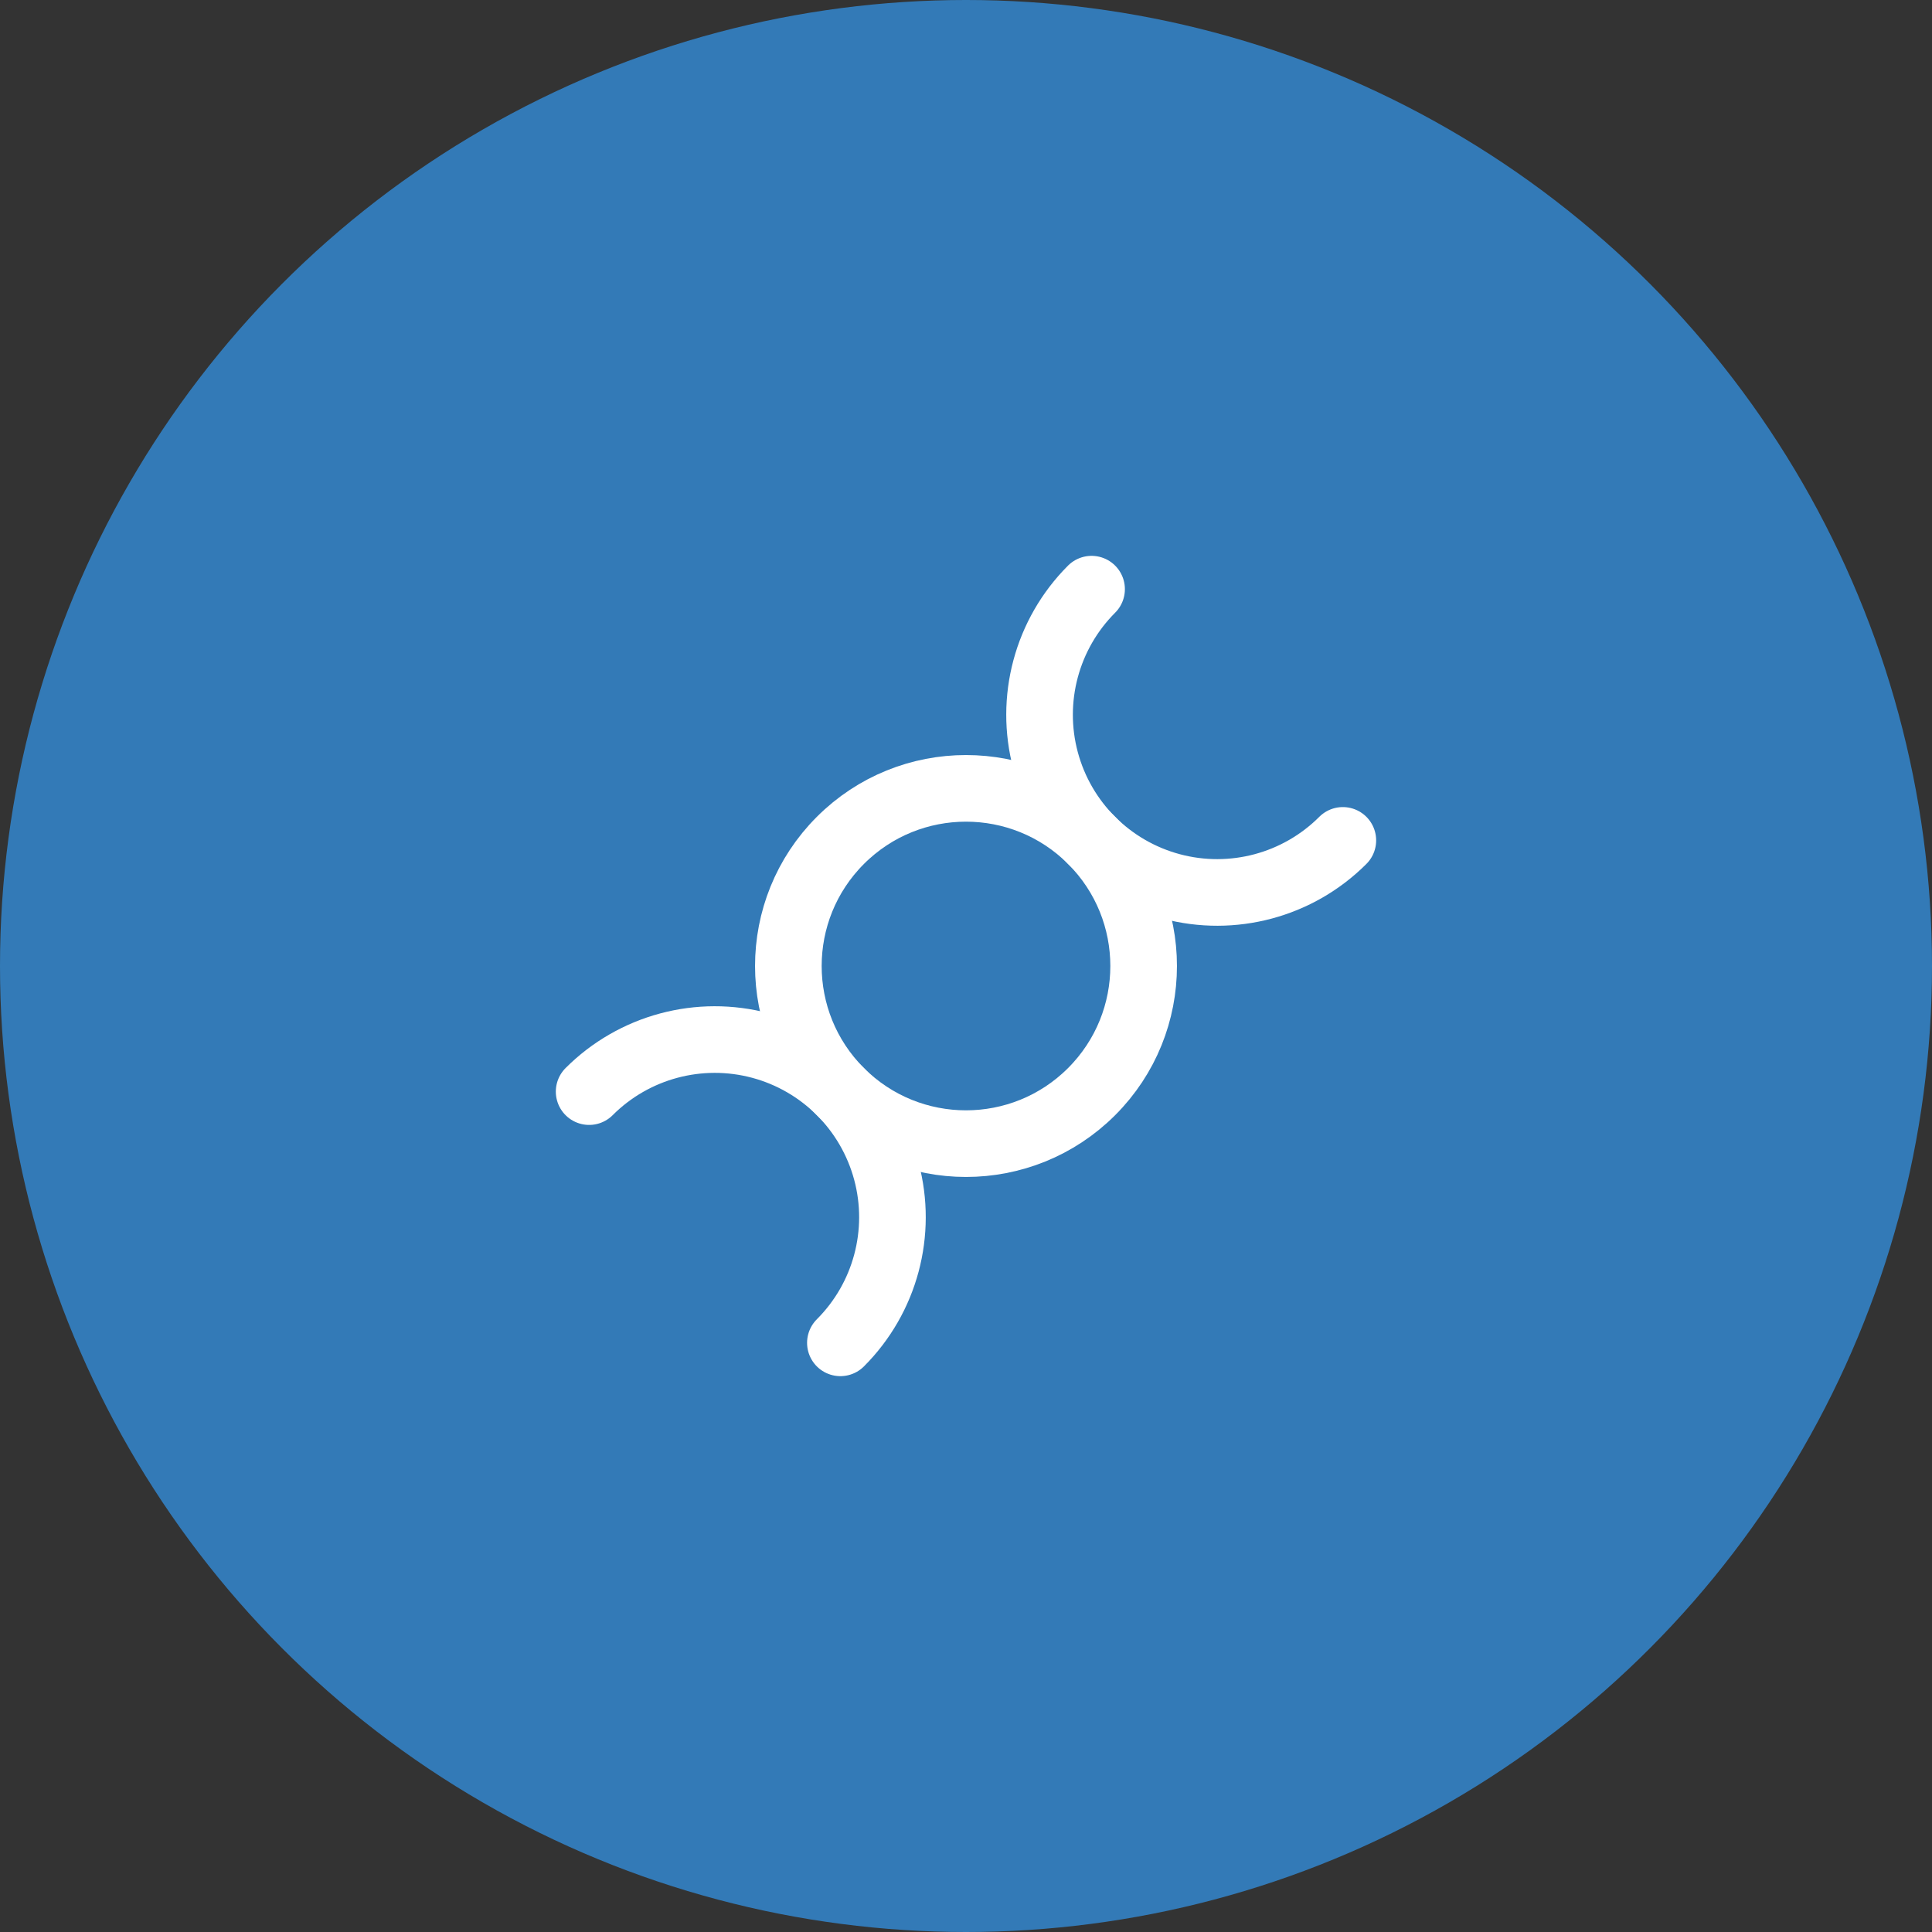
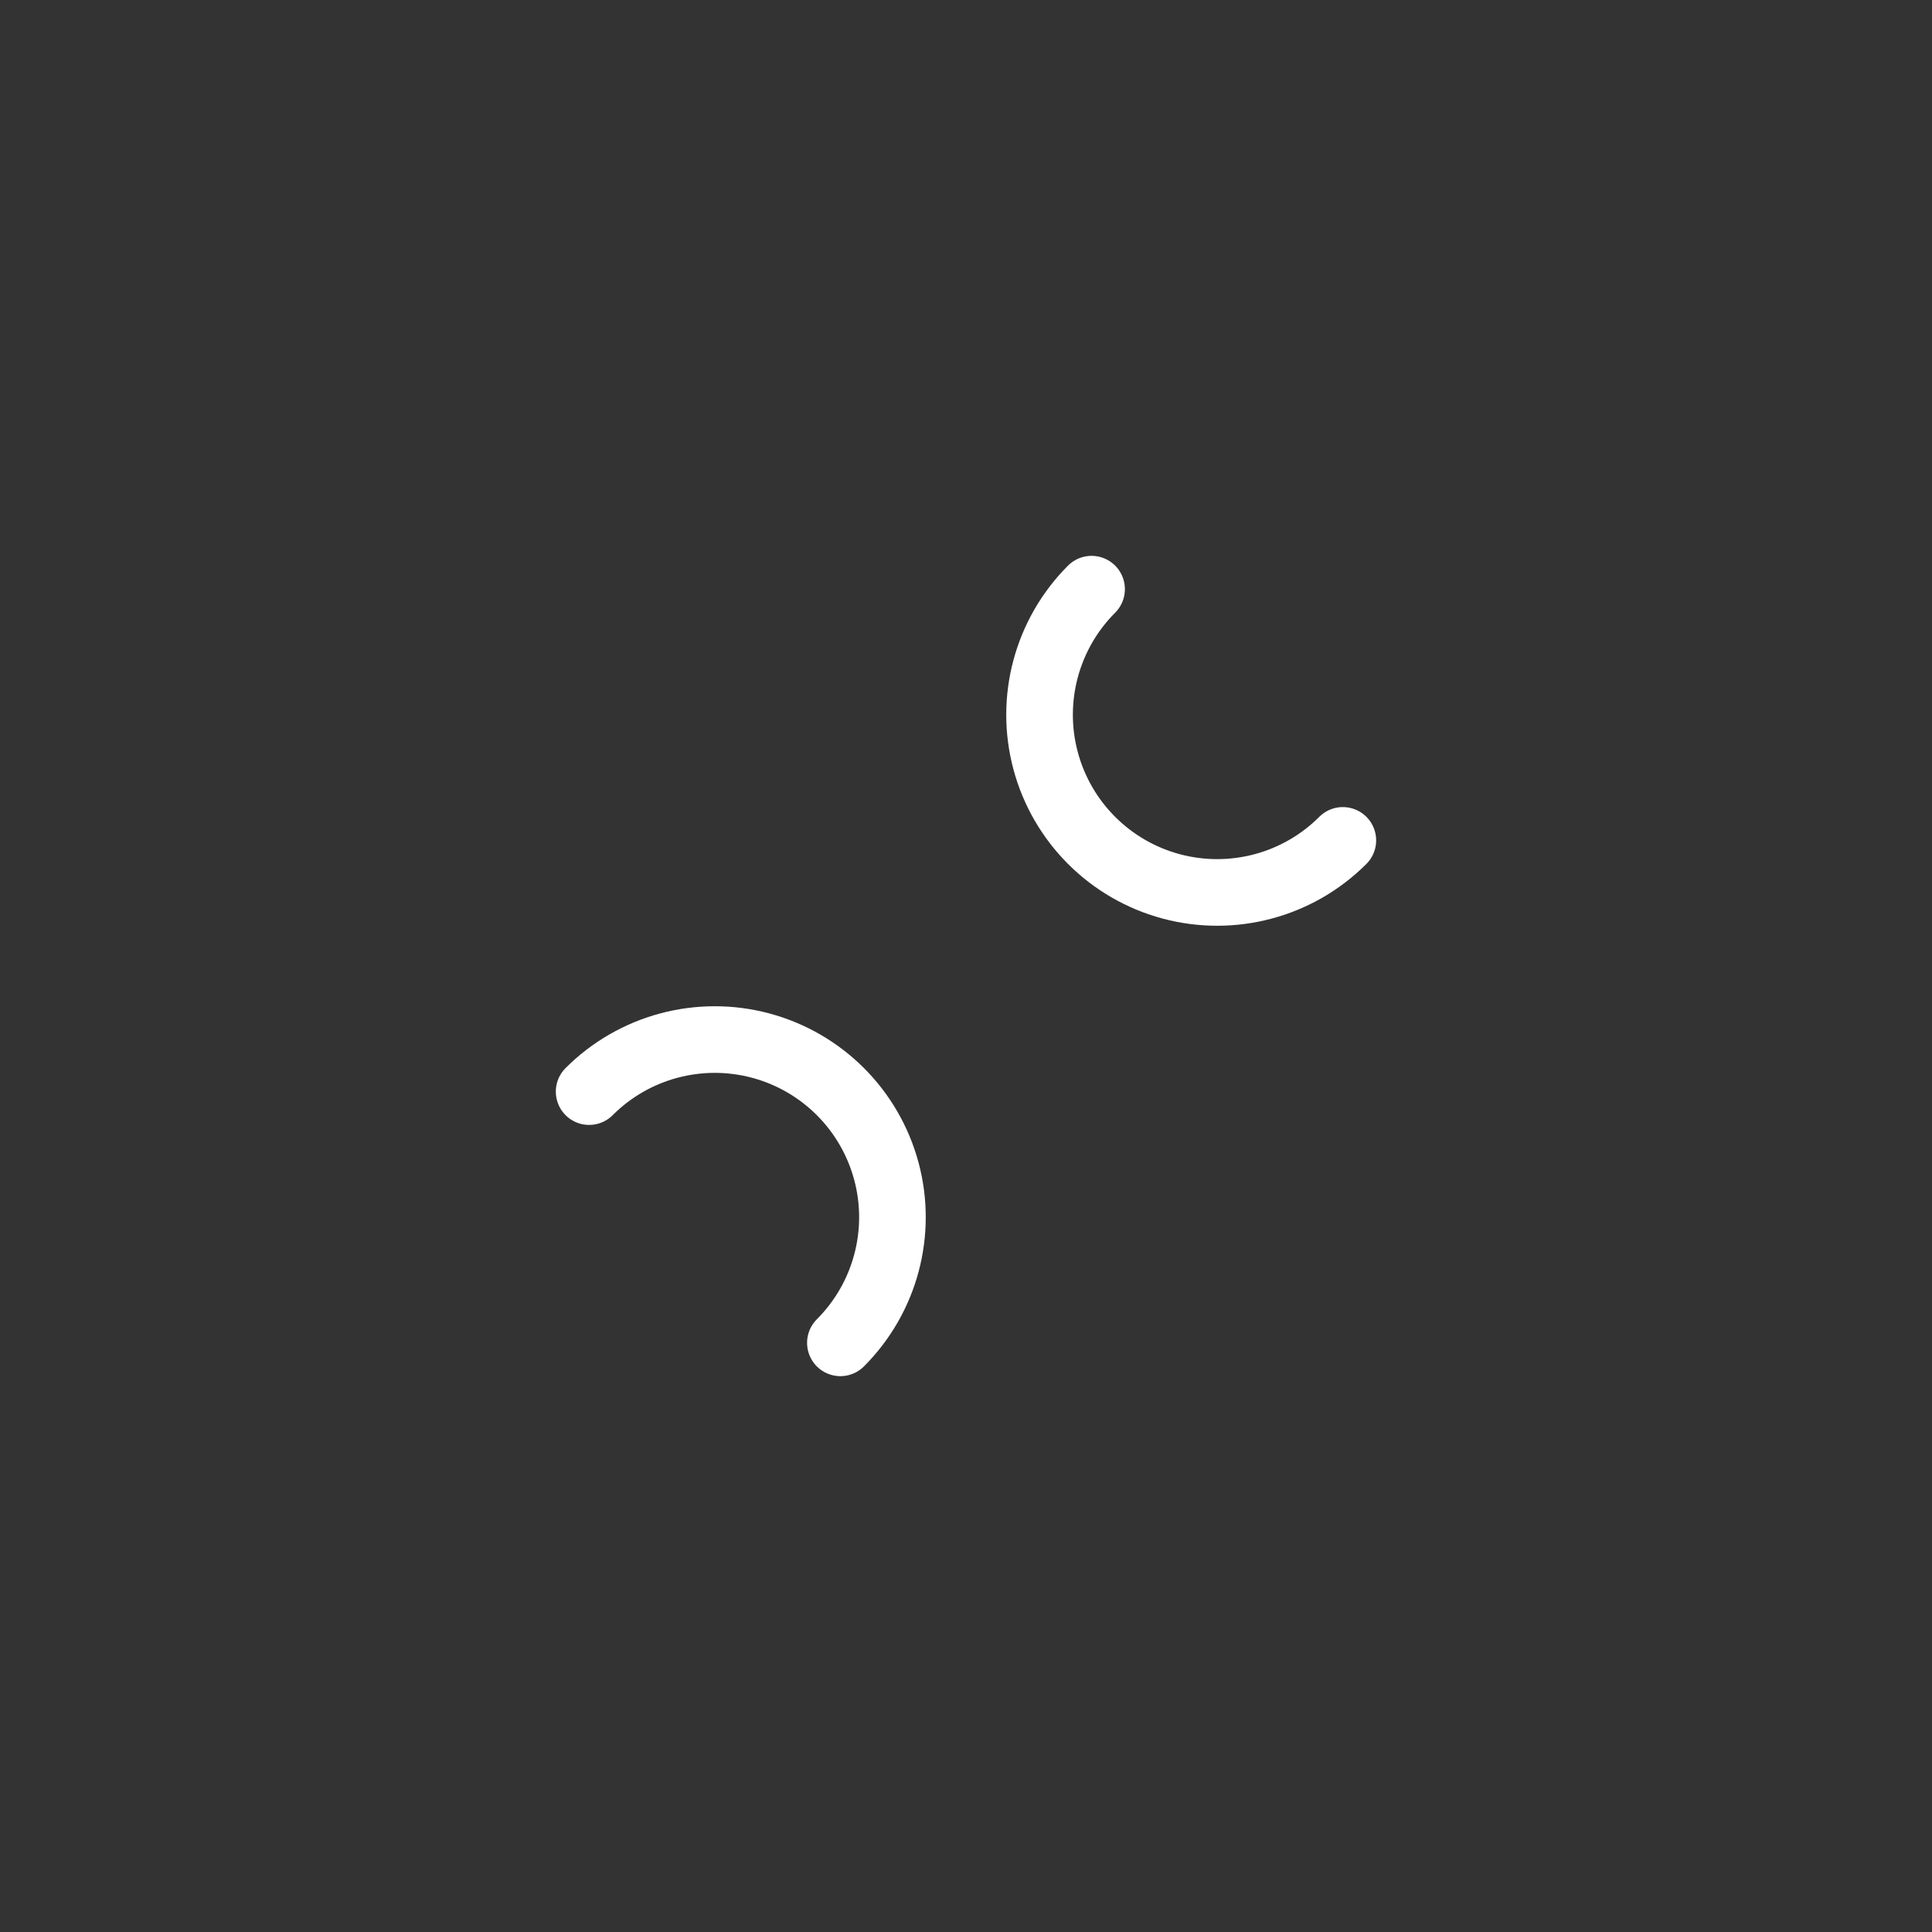
<svg xmlns="http://www.w3.org/2000/svg" width="58" height="58" viewBox="0 0 58 58" fill="none">
  <rect x="0" y="0" width="58" height="58" fill="#333333" stroke="none" />
-   <circle cx="29" cy="29" r="29" fill="#337AB7" />
-   <circle cx="29" cy="29" r="5.333" transform="rotate(-45 29 29)" stroke="white" stroke-width="2" stroke-linecap="round" stroke-linejoin="round" />
  <path d="M25.229 40.313C26.577 38.966 27.103 37.002 26.61 35.162C26.116 33.321 24.679 31.884 22.838 31.39C20.998 30.897 19.034 31.423 17.686 32.771" stroke="white" stroke-width="2" stroke-linecap="round" stroke-linejoin="round" />
  <path d="M32.77 17.687C31.423 19.034 30.897 20.998 31.39 22.838C31.883 24.679 33.321 26.117 35.161 26.61C37.002 27.103 38.966 26.577 40.313 25.229" stroke="white" stroke-width="2" stroke-linecap="round" stroke-linejoin="round" />
</svg>